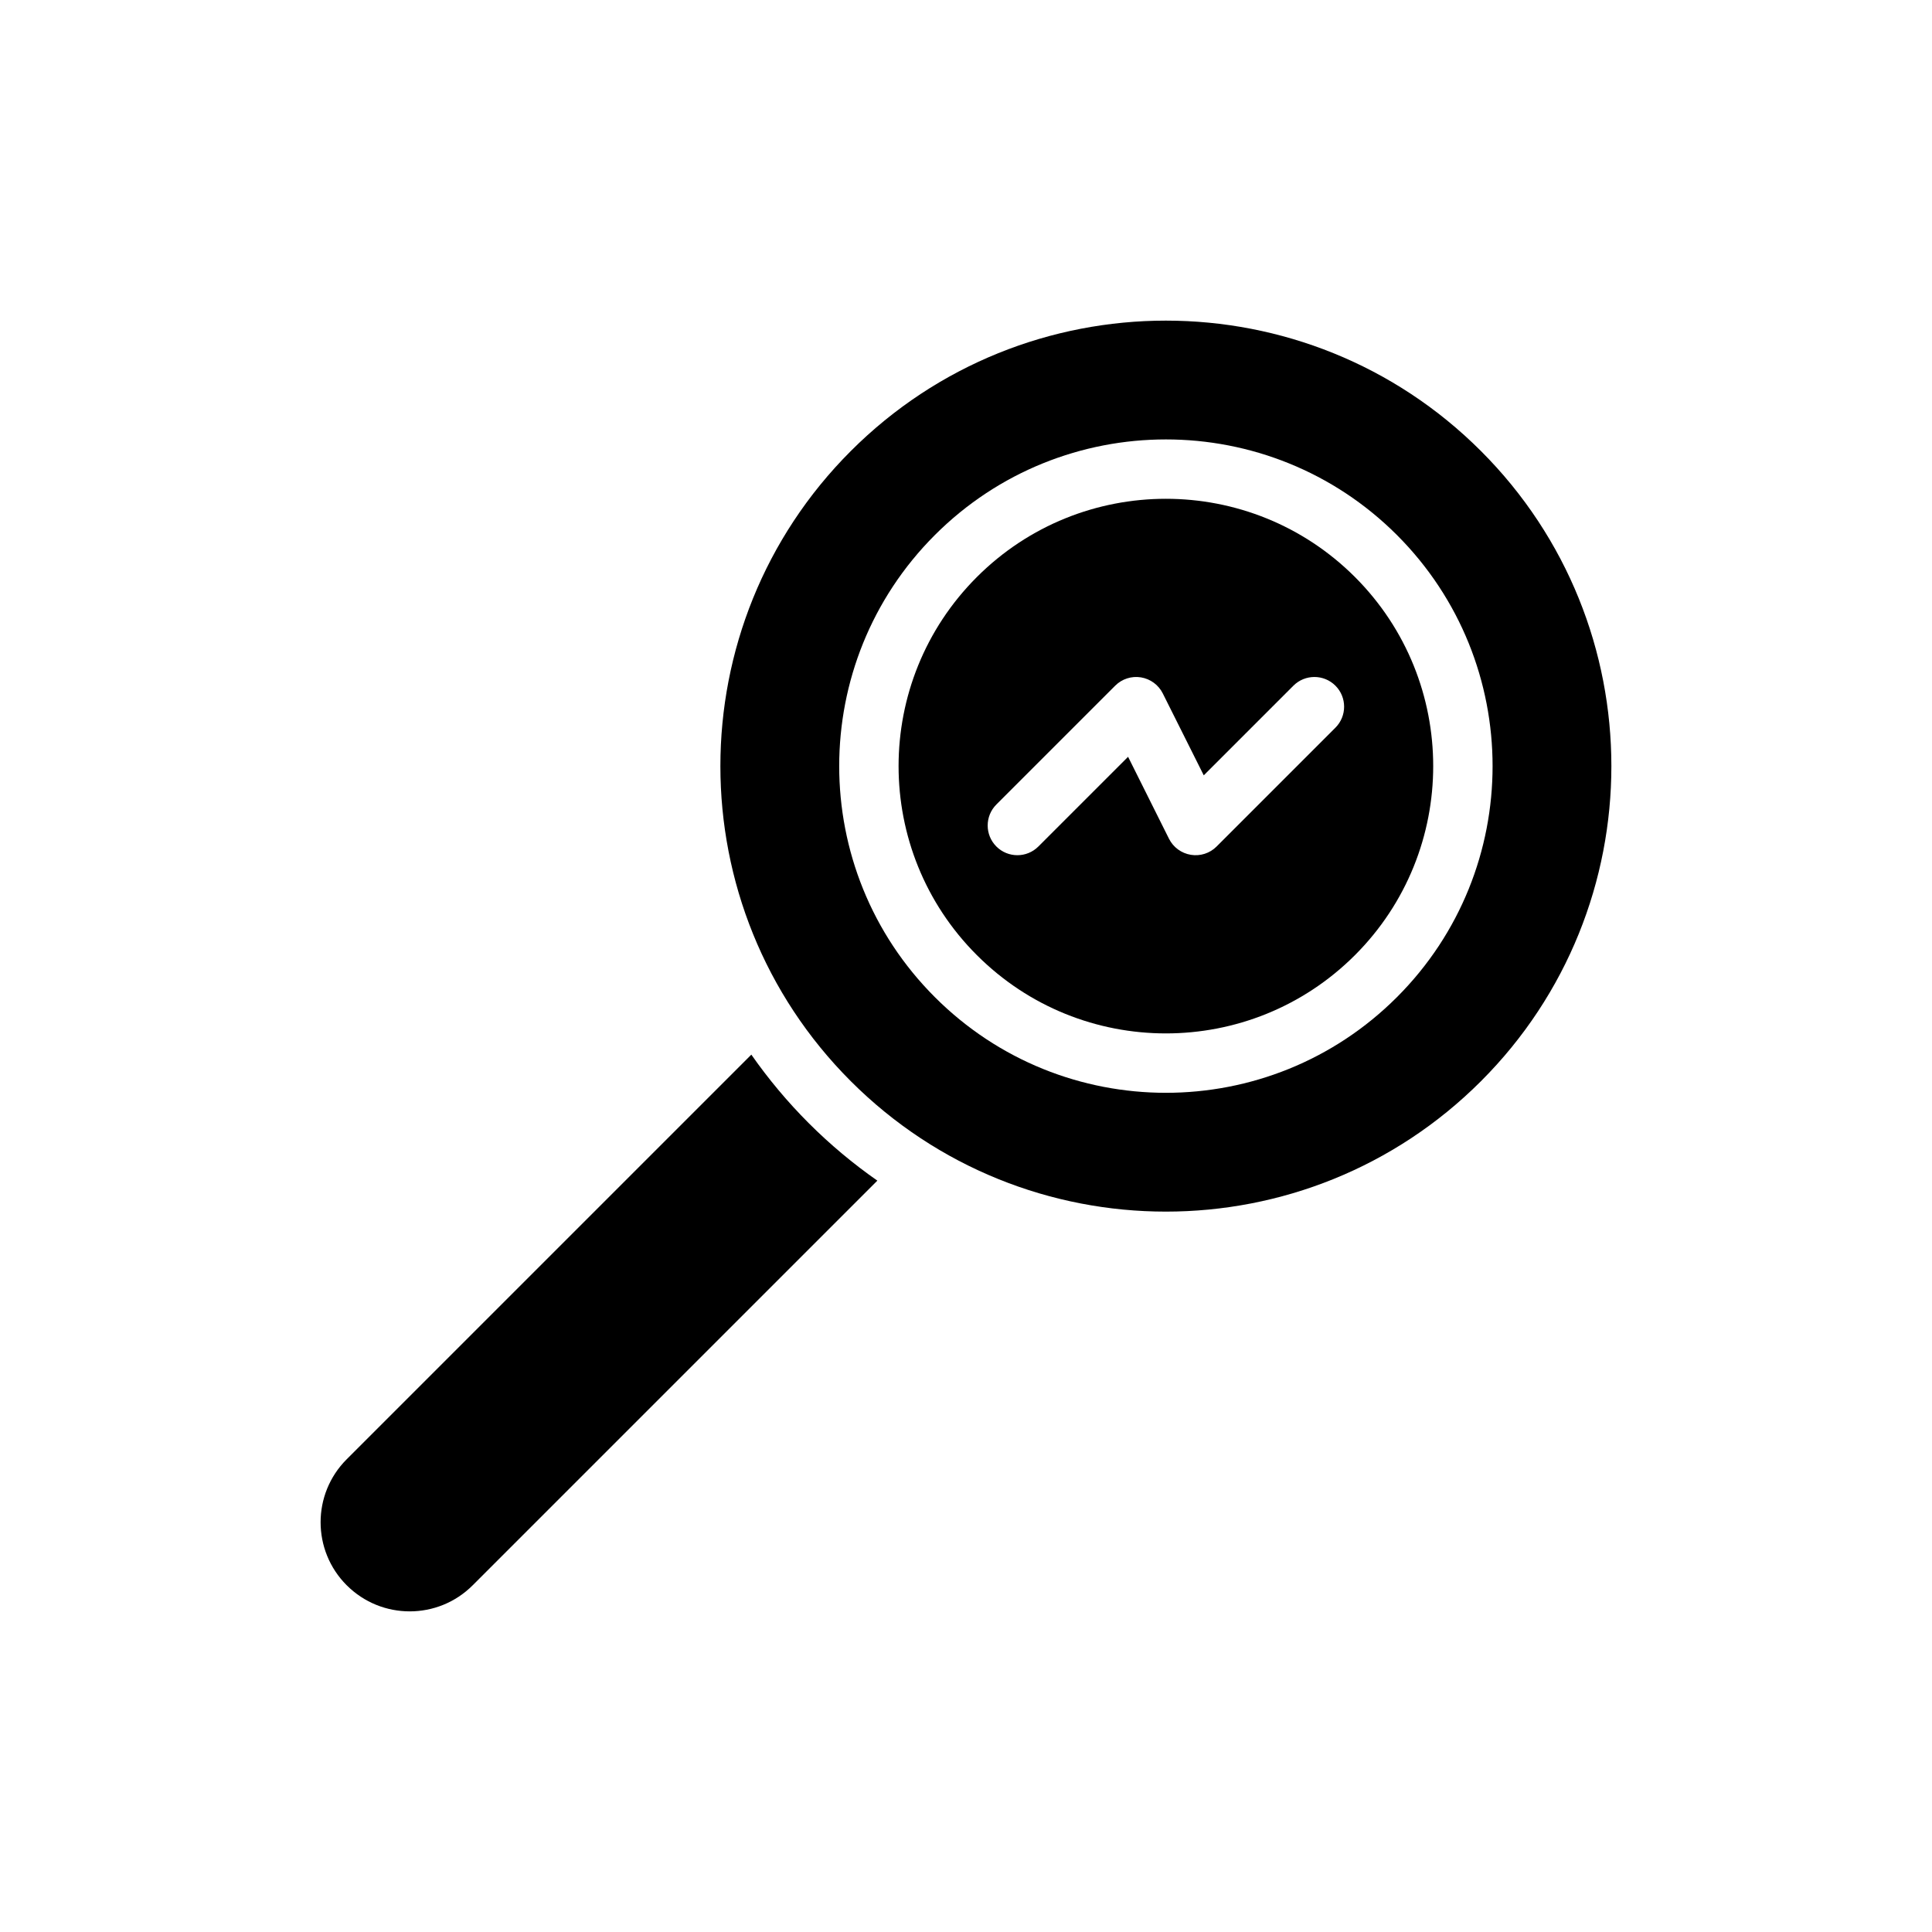
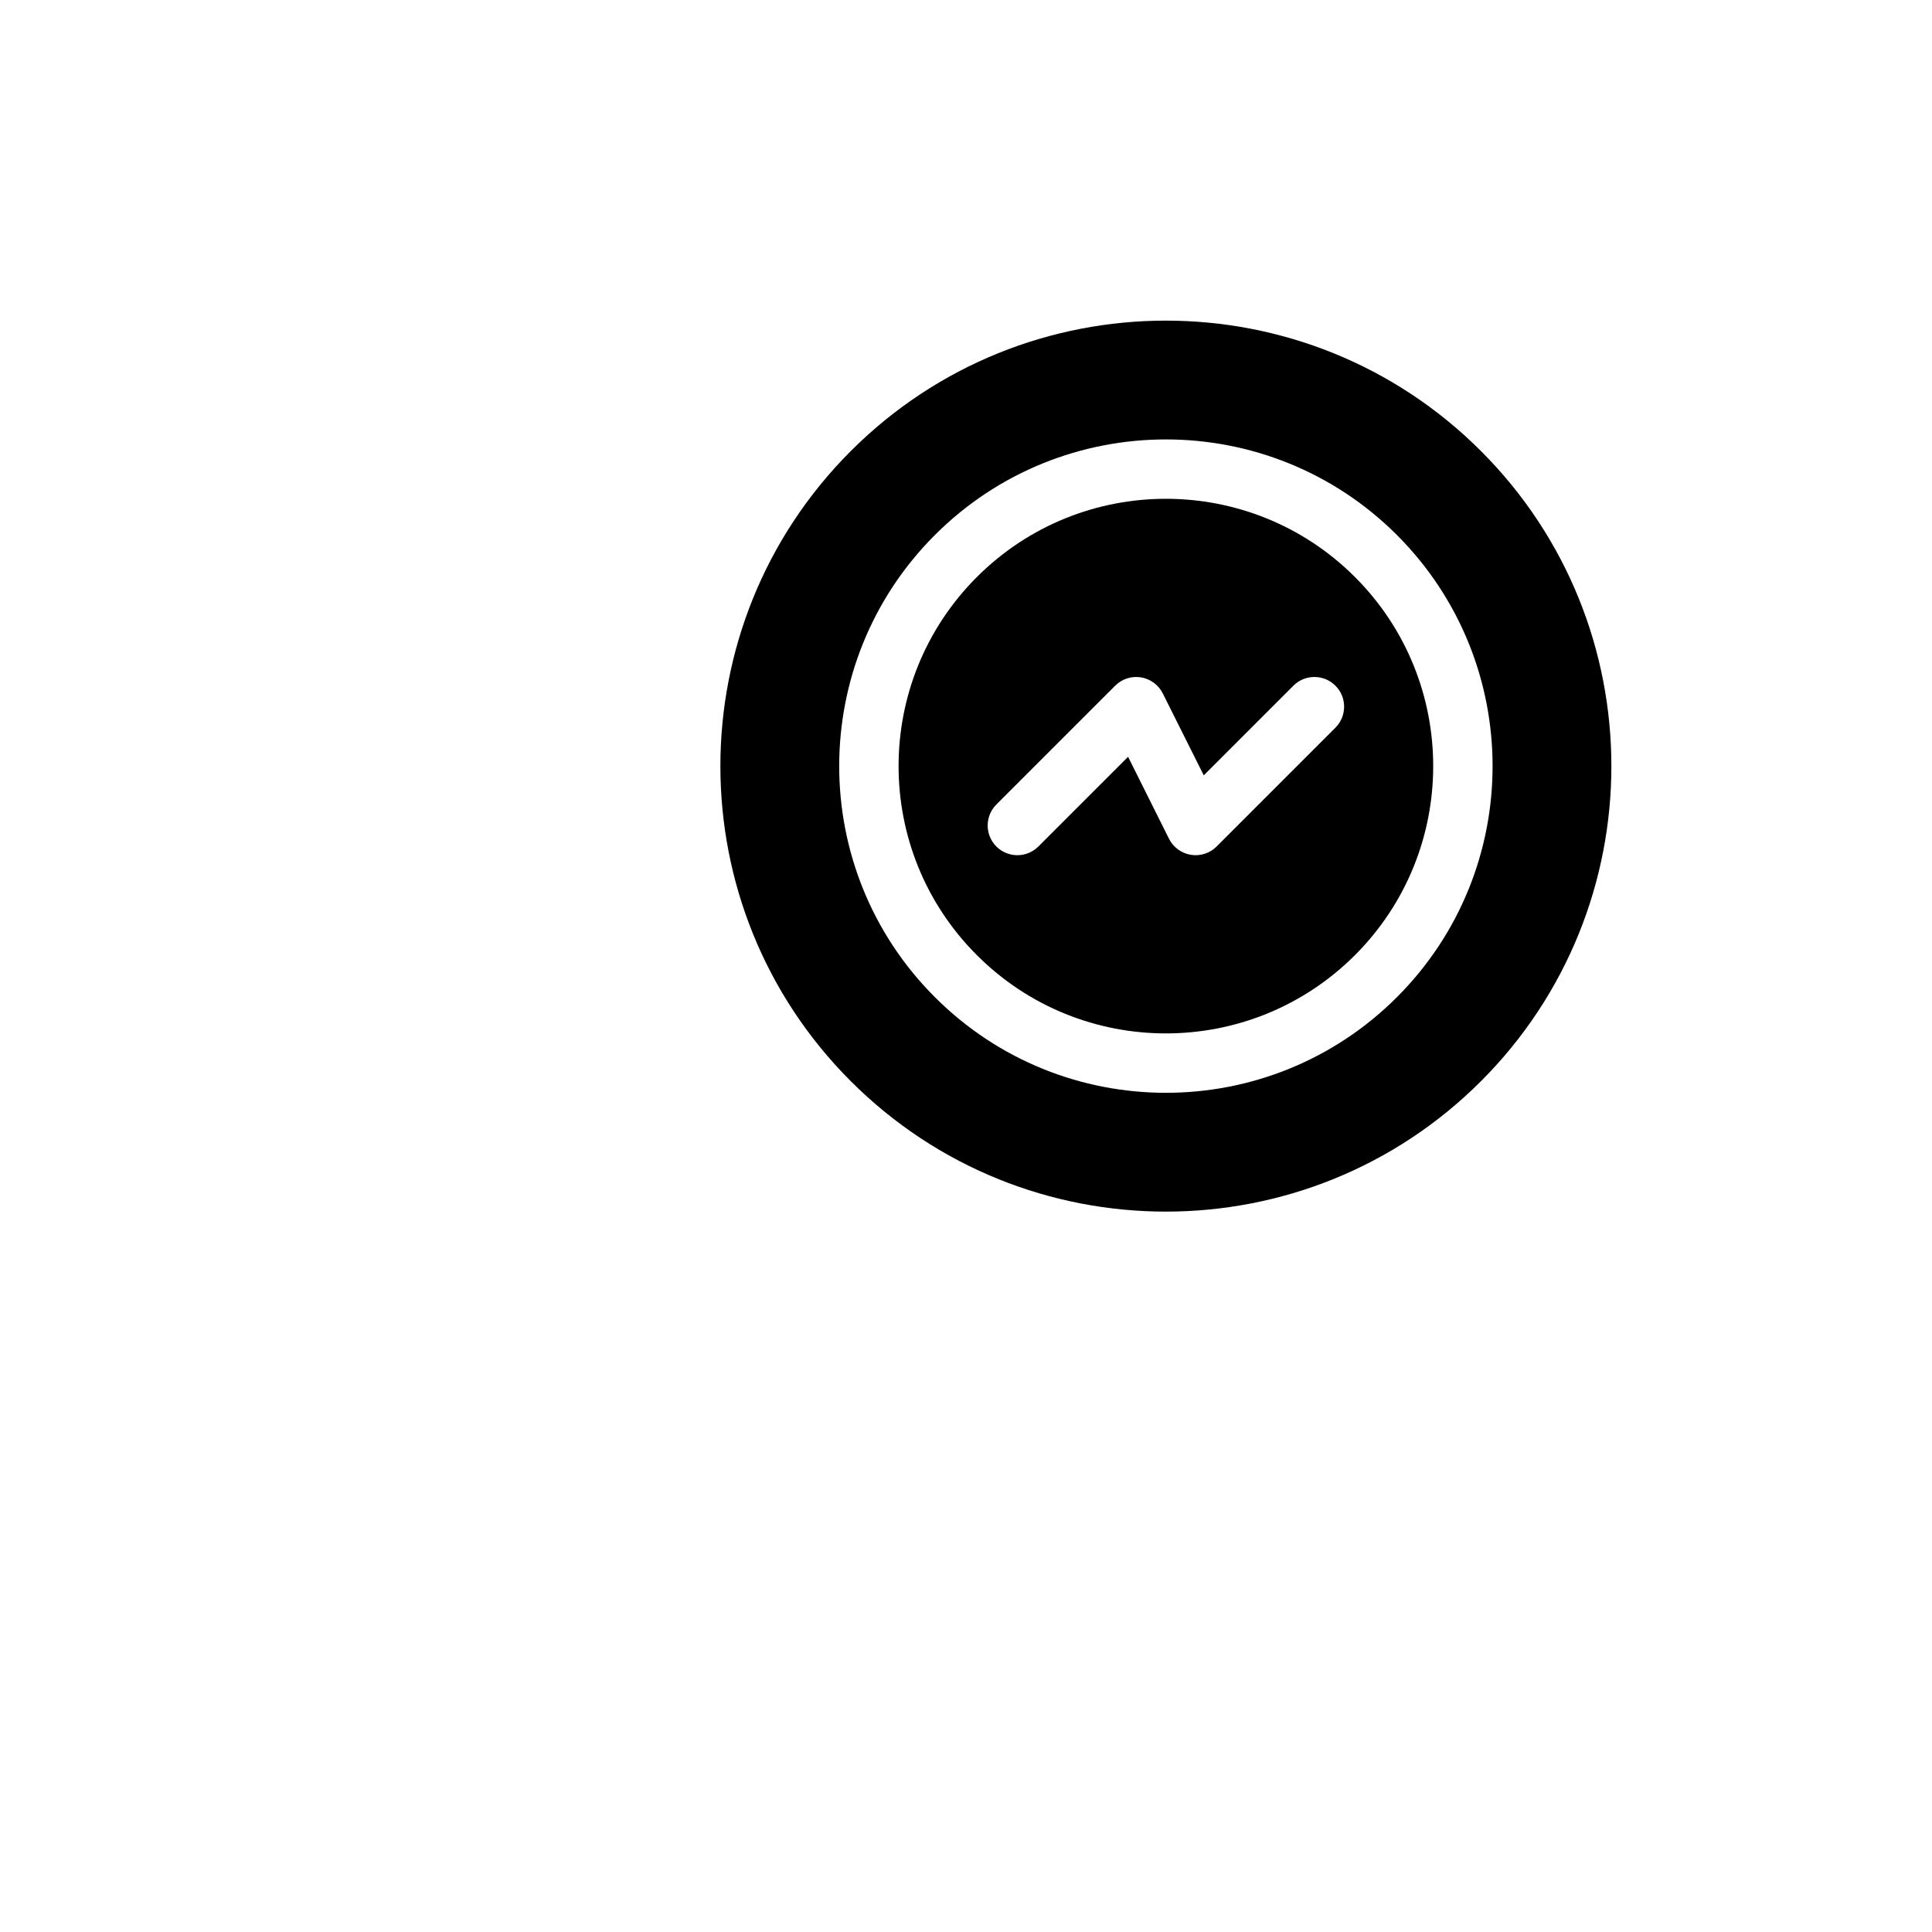
<svg xmlns="http://www.w3.org/2000/svg" fill="#000000" width="800px" height="800px" version="1.1" viewBox="144 144 512 512">
  <g fill-rule="evenodd">
-     <path d="m235.88 564.11c9.227 9.227 24.184 9.227 33.395 0l107.23-107.23c-6.379-4.453-12.469-9.523-18.172-15.223-5.699-5.699-10.766-11.793-15.223-18.168l-107.23 107.23c-9.223 9.211-9.223 24.168 0 33.395" />
    <path d="m536.47 263.53c46.082 46.082 46.082 120.91 0 167-46.082 46.082-120.91 46.082-167 0-46.082-46.082-46.082-120.91 0-167 46.082-46.082 120.91-46.082 167 0zm-22.262 22.262c-33.801-33.785-88.668-33.785-122.46 0-33.801 33.801-33.801 88.672 0 122.46 33.789 33.805 88.656 33.805 122.46 0 33.789-33.785 33.789-88.656 0-122.46z" />
    <path d="m503.08 296.92c27.645 27.66 27.645 72.547 0 100.2-27.664 27.66-72.551 27.66-100.2 0-27.664-27.648-27.664-72.535 0-100.2 27.645-27.648 72.531-27.648 100.2 0zm-60.129 47.641-23.773 23.773c-3.07 3.07-8.059 3.07-11.129 0-3.07-3.07-3.07-8.062 0-11.133l31.488-31.488c1.793-1.793 4.328-2.613 6.832-2.203 2.488 0.41 4.644 1.984 5.777 4.25l10.863 21.711 23.758-23.758c3.07-3.07 8.062-3.07 11.133 0 3.07 3.07 3.07 8.062 0 11.133l-31.488 31.488c-1.781 1.793-4.332 2.613-6.82 2.203-2.5-0.41-4.66-1.984-5.793-4.25z" />
  </g>
</svg>